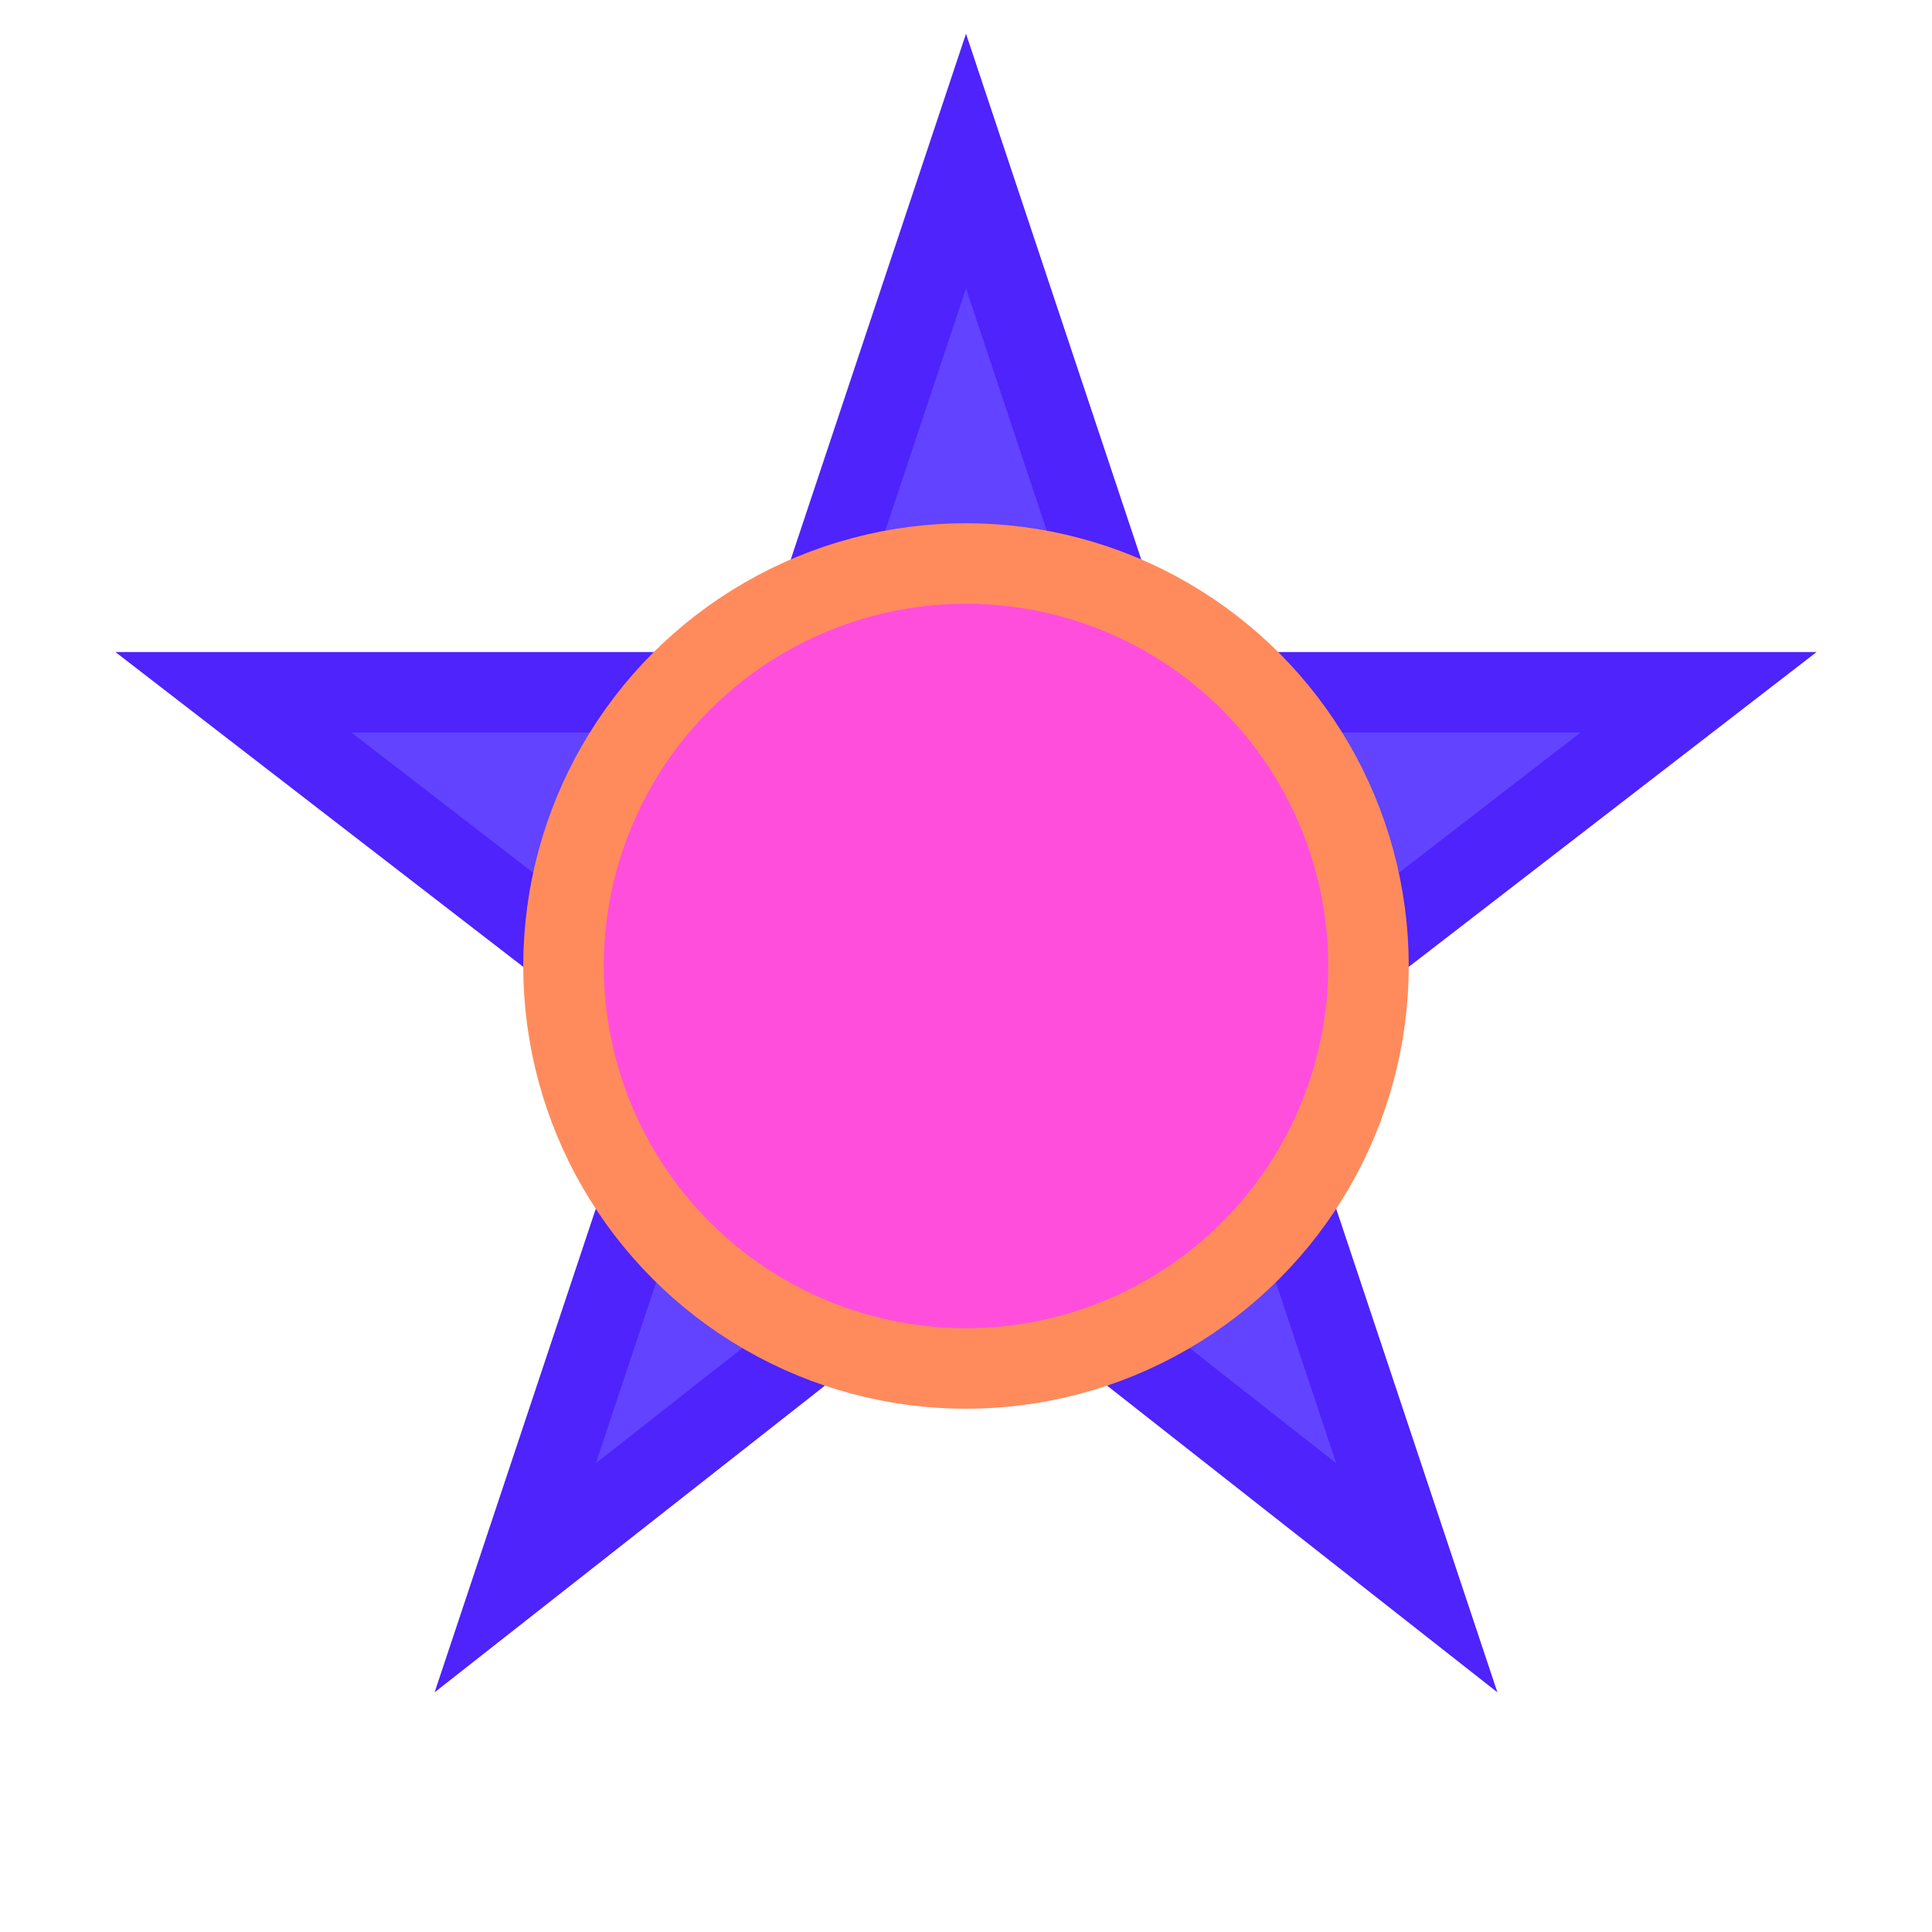
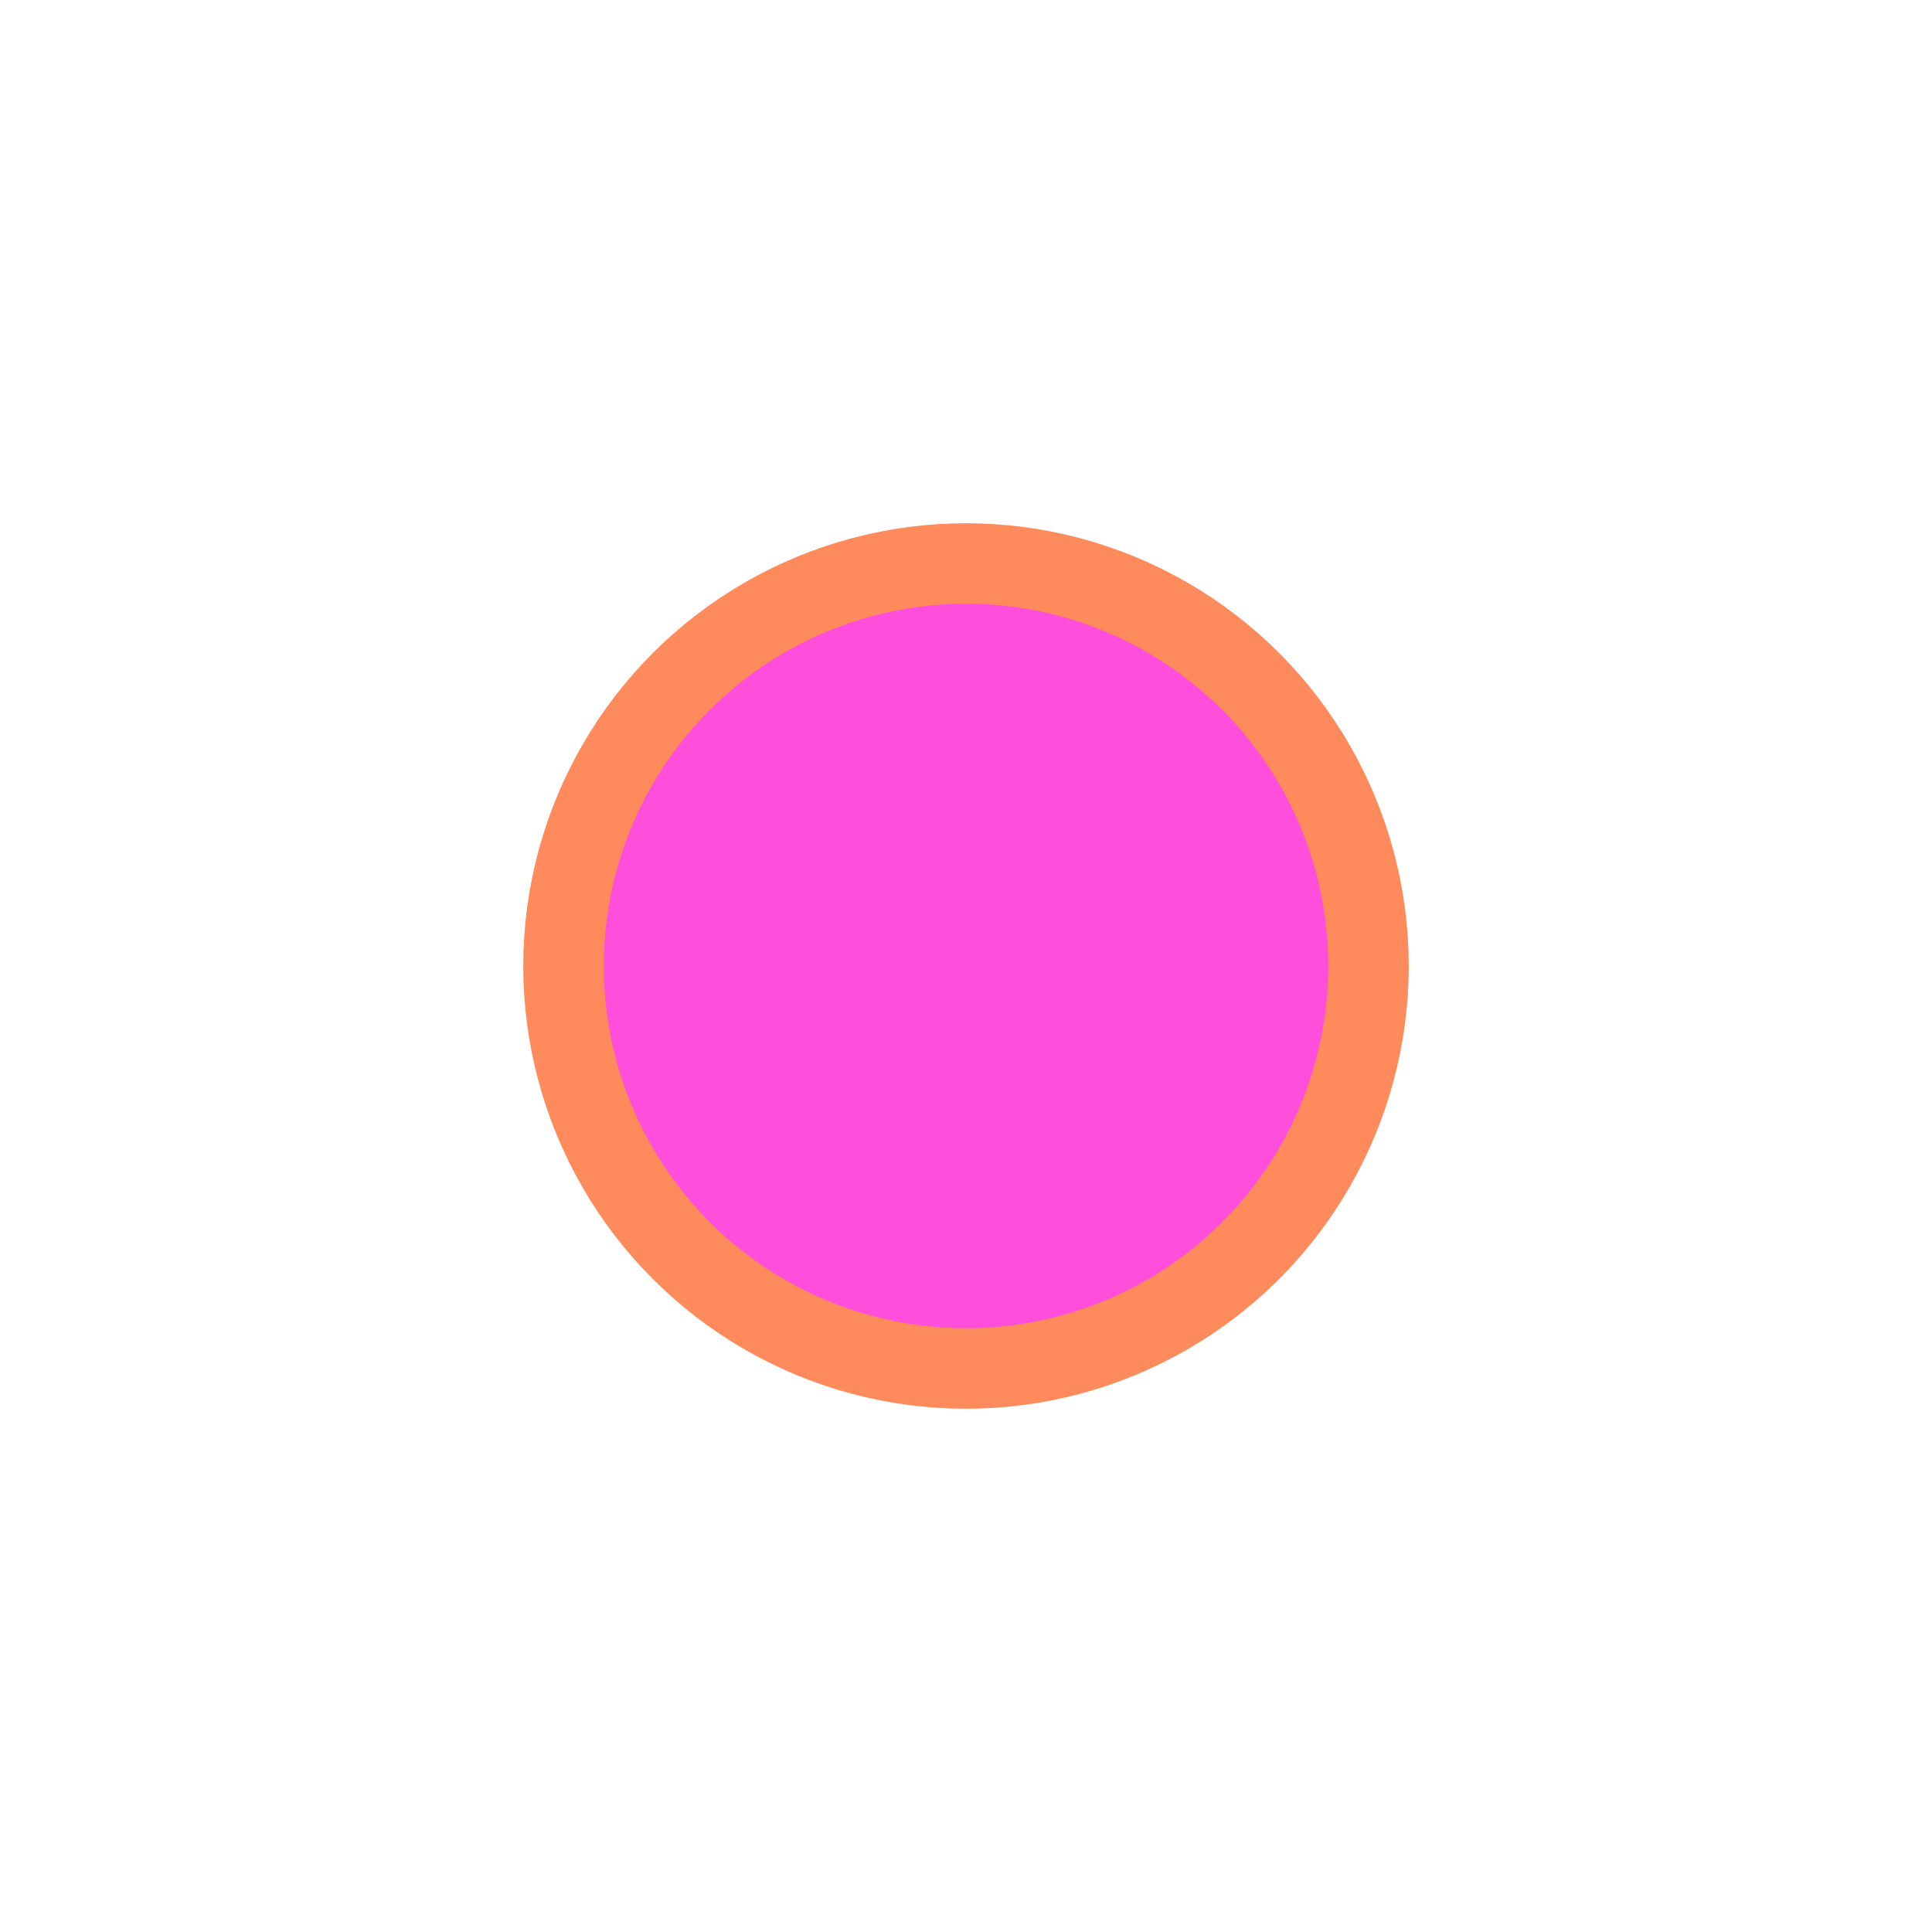
<svg xmlns="http://www.w3.org/2000/svg" viewBox="0 0 24 24" width="28" height="28" fill="none">
-   <path d="M12 2L14.2 8.6H21.1L15.4 13L17.6 19.6L12 15.2L6.4 19.6L8.6 13L2.9 8.6H9.8L12 2Z" fill="#6243ff" stroke="#4e23fc" stroke-width="1" />
  <circle cx="12" cy="12" r="5" fill="#ff4edc" stroke="#ff8b5c" stroke-width="1" />
</svg>